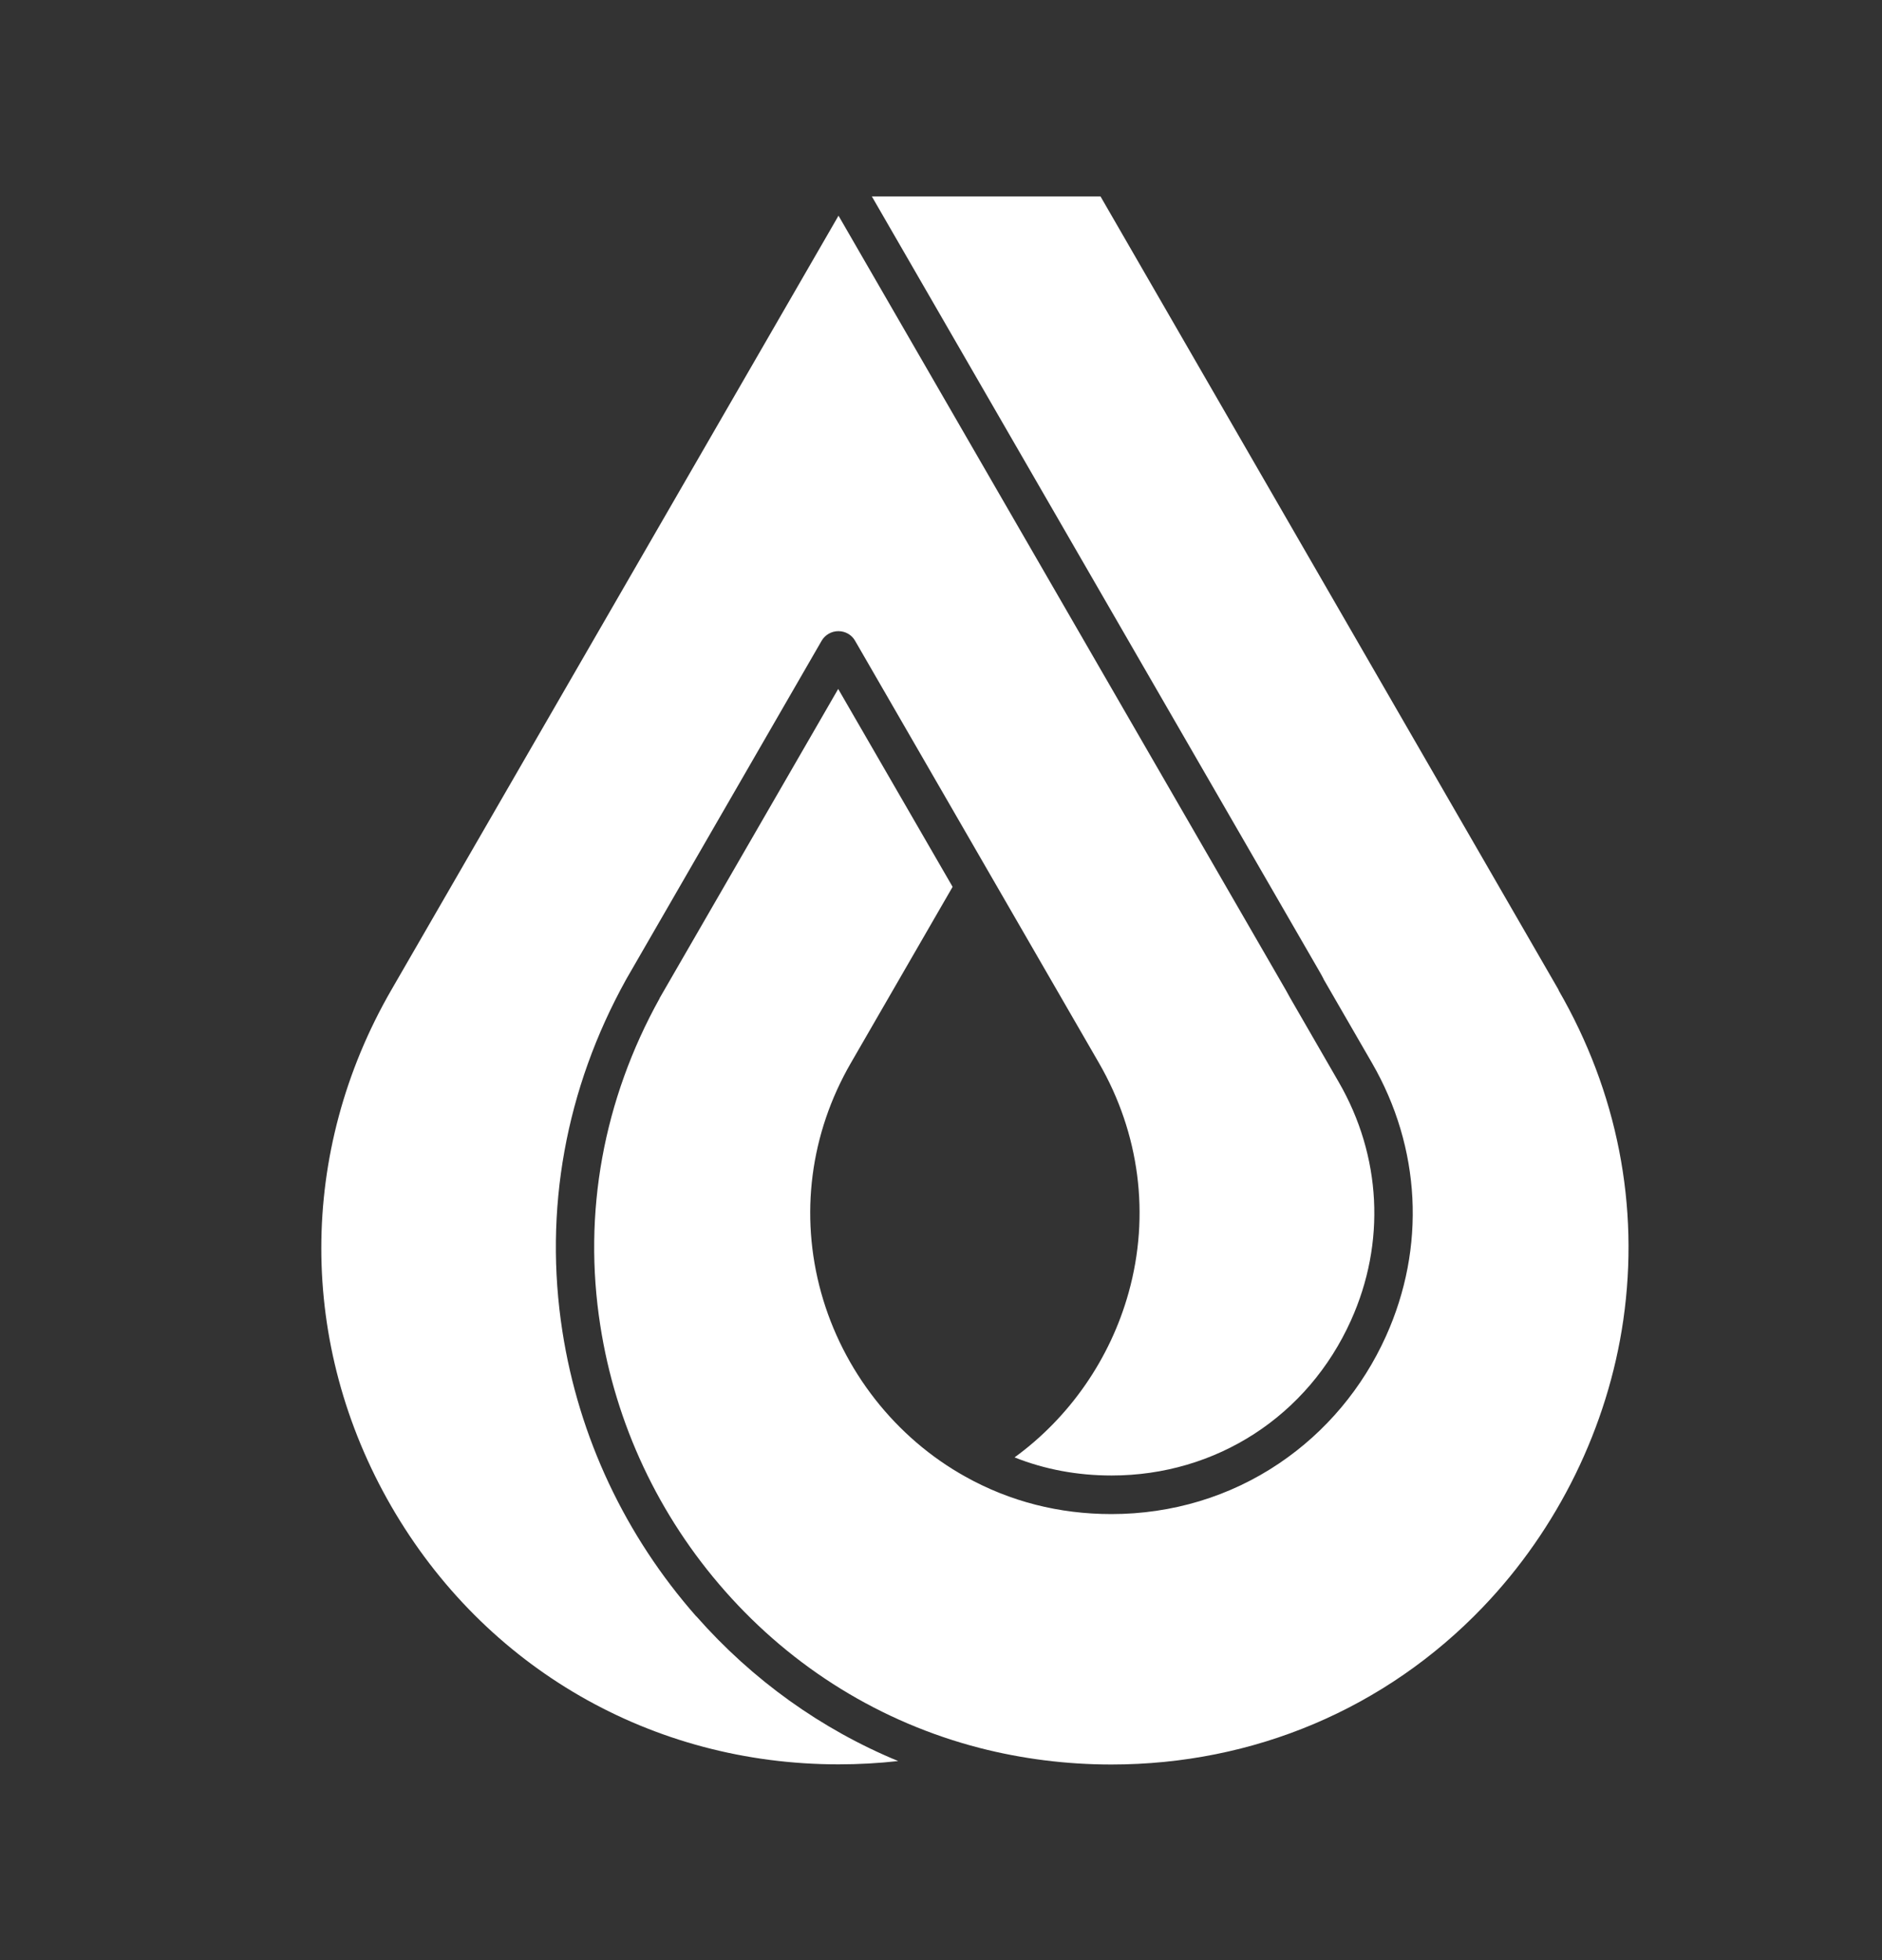
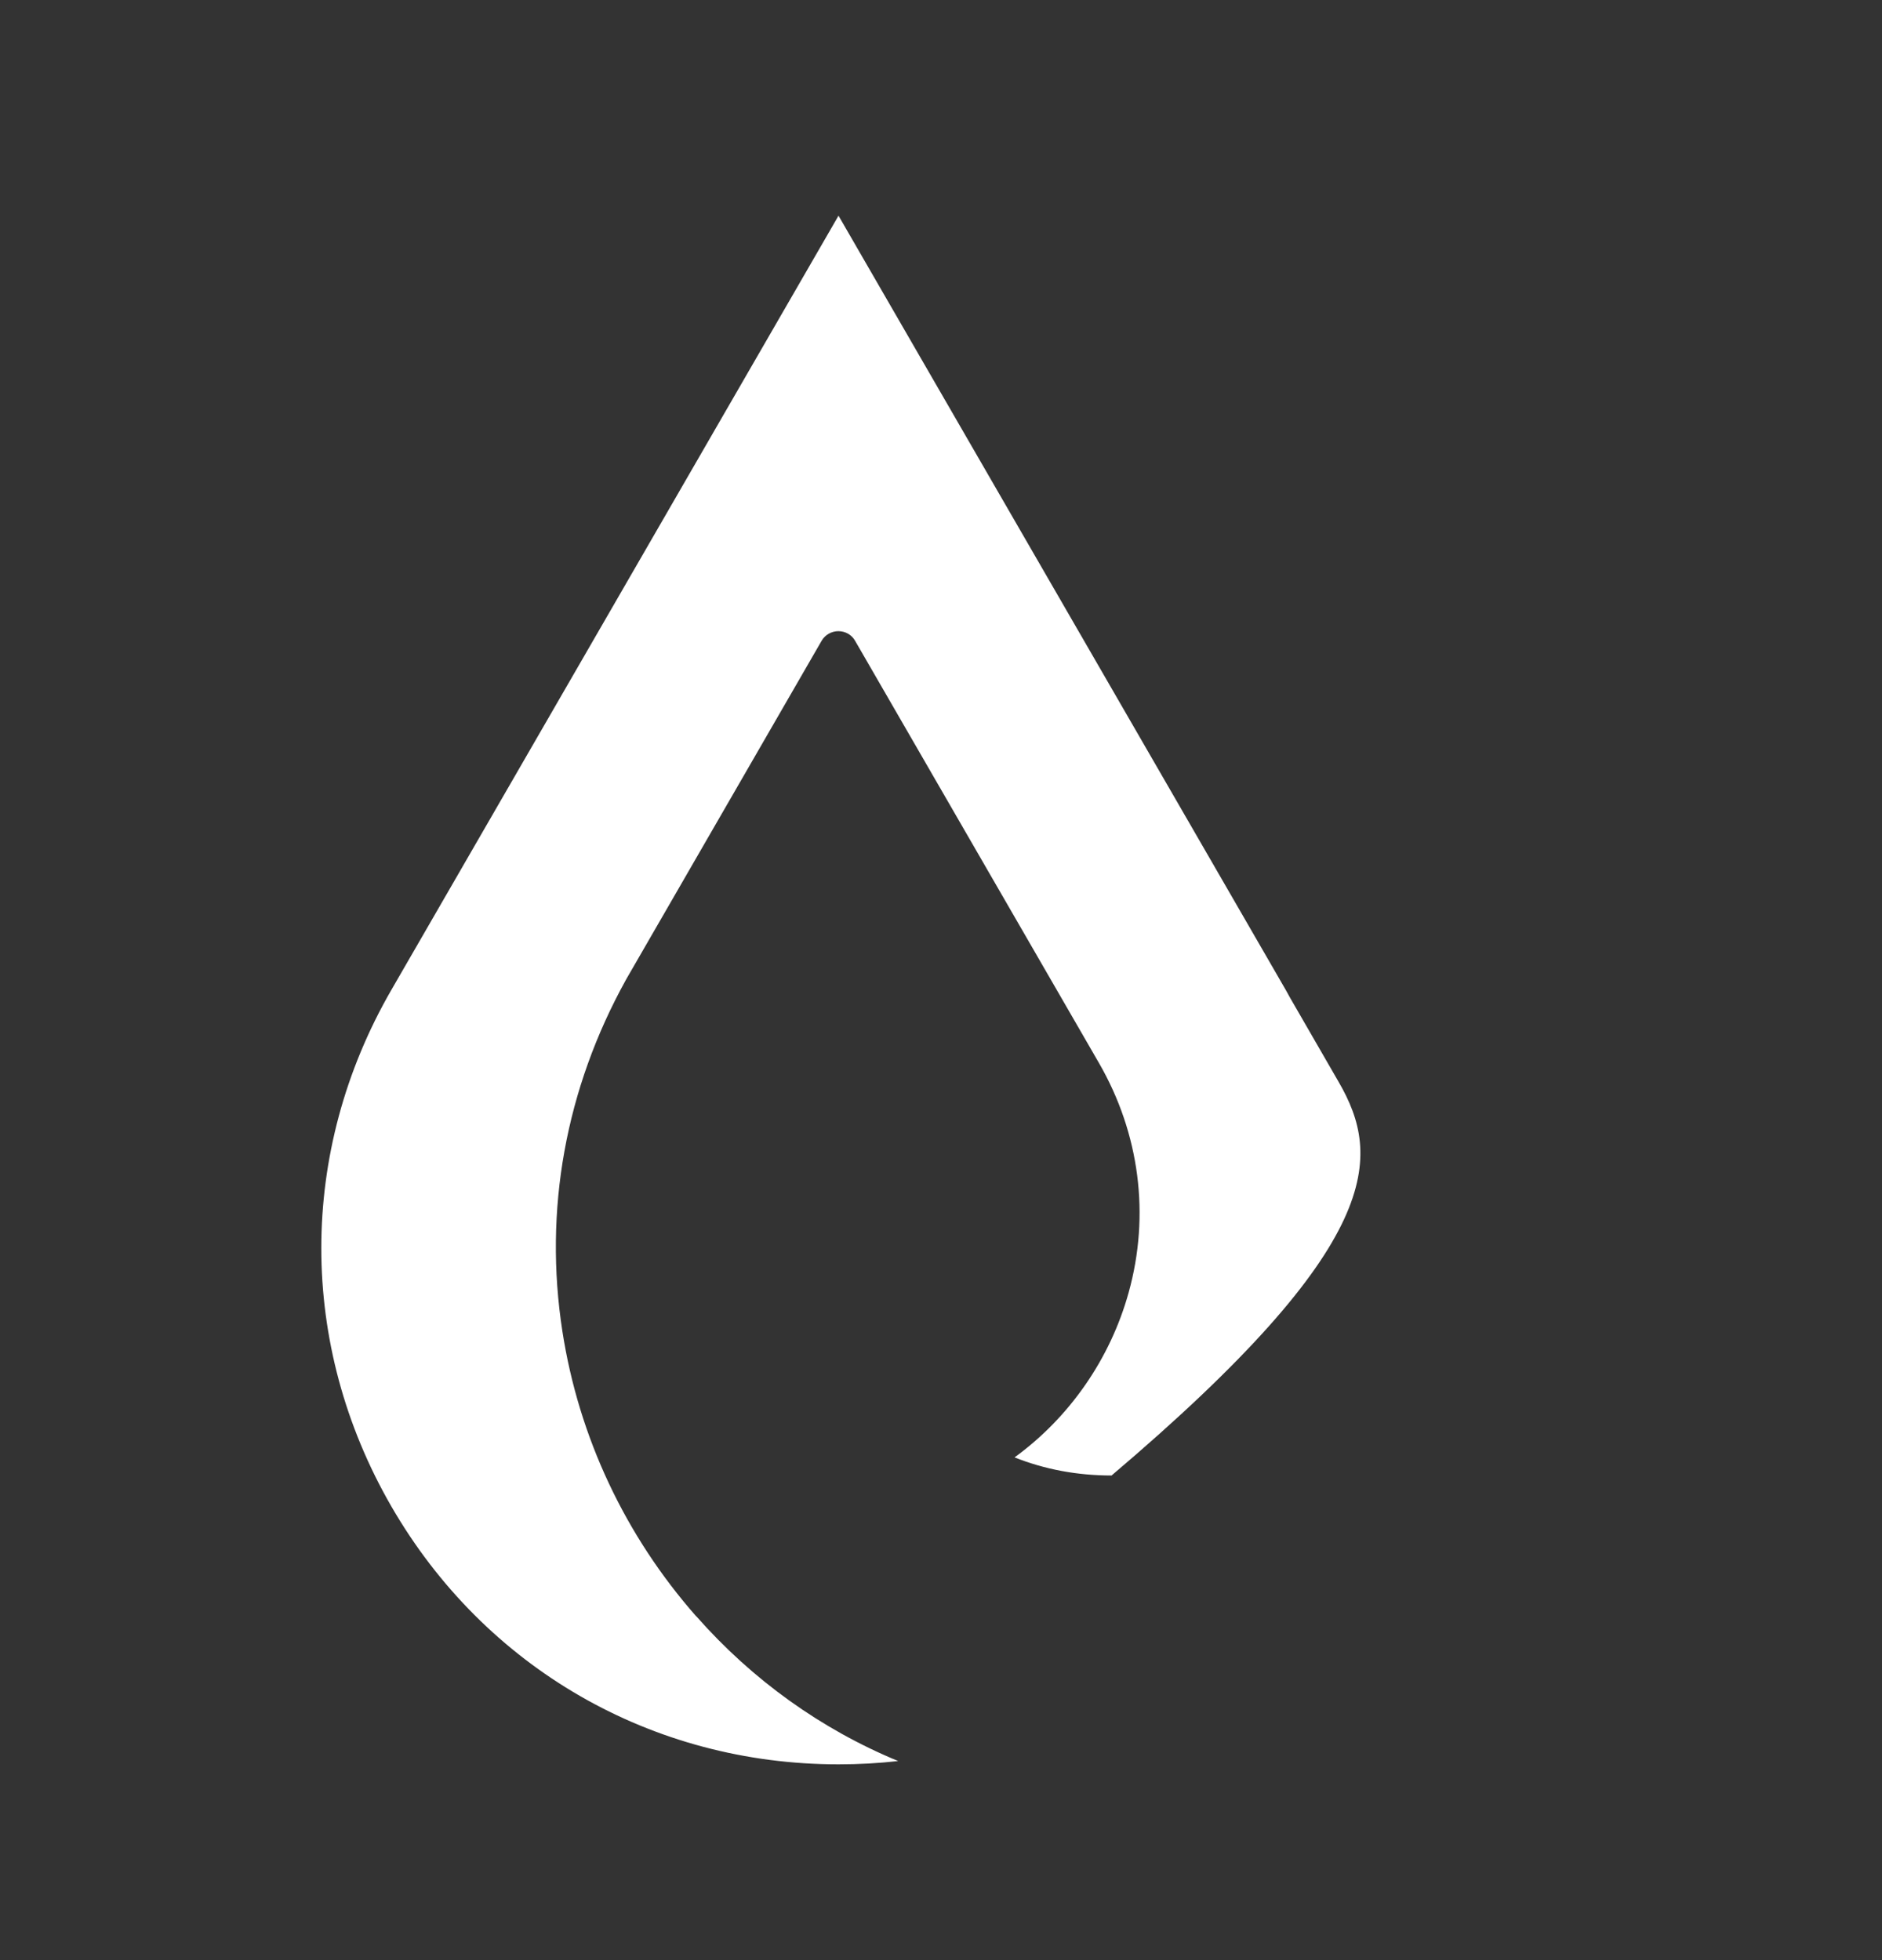
<svg xmlns="http://www.w3.org/2000/svg" width="24" height="25" viewBox="0 0 24 25" fill="none">
  <rect x="0" y="0" width="24" height="25" fill="#333333" stroke="none" />
-   <path d="M8.88 20.617C7.972 19.586 7.381 18.329 7.172 16.981C6.932 15.436 7.212 13.886 7.983 12.495L7.987 12.489C7.987 12.489 7.987 12.488 7.988 12.486L10.478 8.172C10.522 8.097 10.603 8.05 10.691 8.05C10.779 8.05 10.86 8.095 10.904 8.172L14.014 13.557C14.533 14.456 14.668 15.497 14.393 16.485C14.158 17.333 13.637 18.08 12.938 18.588C13.325 18.742 13.74 18.819 14.175 18.819C15.509 18.819 16.679 18.061 17.228 16.841C17.674 15.852 17.617 14.744 17.072 13.801L16.454 12.73C16.454 12.73 16.45 12.724 16.45 12.723C16.432 12.69 16.415 12.658 16.397 12.627L10.693 2.751L4.99 12.627C3.8 14.689 3.8 17.15 4.99 19.212C6.181 21.274 8.313 22.503 10.693 22.503C10.95 22.503 11.203 22.489 11.454 22.461C10.474 22.056 9.596 21.428 8.88 20.615V20.617Z" fill="white" />
-   <path d="M19.877 12.627L14.034 2.505H11.118L16.821 12.381C16.841 12.416 16.861 12.451 16.879 12.486C16.879 12.486 16.879 12.488 16.879 12.489L17.496 13.557C18.12 14.638 18.186 15.909 17.674 17.043C17.377 17.702 16.907 18.263 16.314 18.663C15.687 19.087 14.947 19.311 14.173 19.311C13.507 19.311 12.88 19.151 12.313 18.835C11.419 18.338 10.748 17.483 10.471 16.485C10.197 15.496 10.331 14.456 10.851 13.557L12.148 11.311L10.689 8.787L8.412 12.73V12.733C7.693 14.027 7.431 15.471 7.655 16.905C7.849 18.16 8.399 19.333 9.245 20.292C10.113 21.277 11.236 21.969 12.493 22.294C13.034 22.433 13.599 22.505 14.173 22.505C15.988 22.505 17.67 21.793 18.91 20.498C19.868 19.498 20.505 18.197 20.701 16.836C20.91 15.383 20.626 13.928 19.875 12.629L19.877 12.627Z" fill="white" />
+   <path d="M8.88 20.617C7.972 19.586 7.381 18.329 7.172 16.981C6.932 15.436 7.212 13.886 7.983 12.495L7.987 12.489C7.987 12.489 7.987 12.488 7.988 12.486L10.478 8.172C10.522 8.097 10.603 8.05 10.691 8.05C10.779 8.05 10.86 8.095 10.904 8.172L14.014 13.557C14.533 14.456 14.668 15.497 14.393 16.485C14.158 17.333 13.637 18.08 12.938 18.588C13.325 18.742 13.74 18.819 14.175 18.819C17.674 15.852 17.617 14.744 17.072 13.801L16.454 12.73C16.454 12.73 16.45 12.724 16.45 12.723C16.432 12.69 16.415 12.658 16.397 12.627L10.693 2.751L4.99 12.627C3.8 14.689 3.8 17.15 4.99 19.212C6.181 21.274 8.313 22.503 10.693 22.503C10.95 22.503 11.203 22.489 11.454 22.461C10.474 22.056 9.596 21.428 8.88 20.615V20.617Z" fill="white" />
</svg>